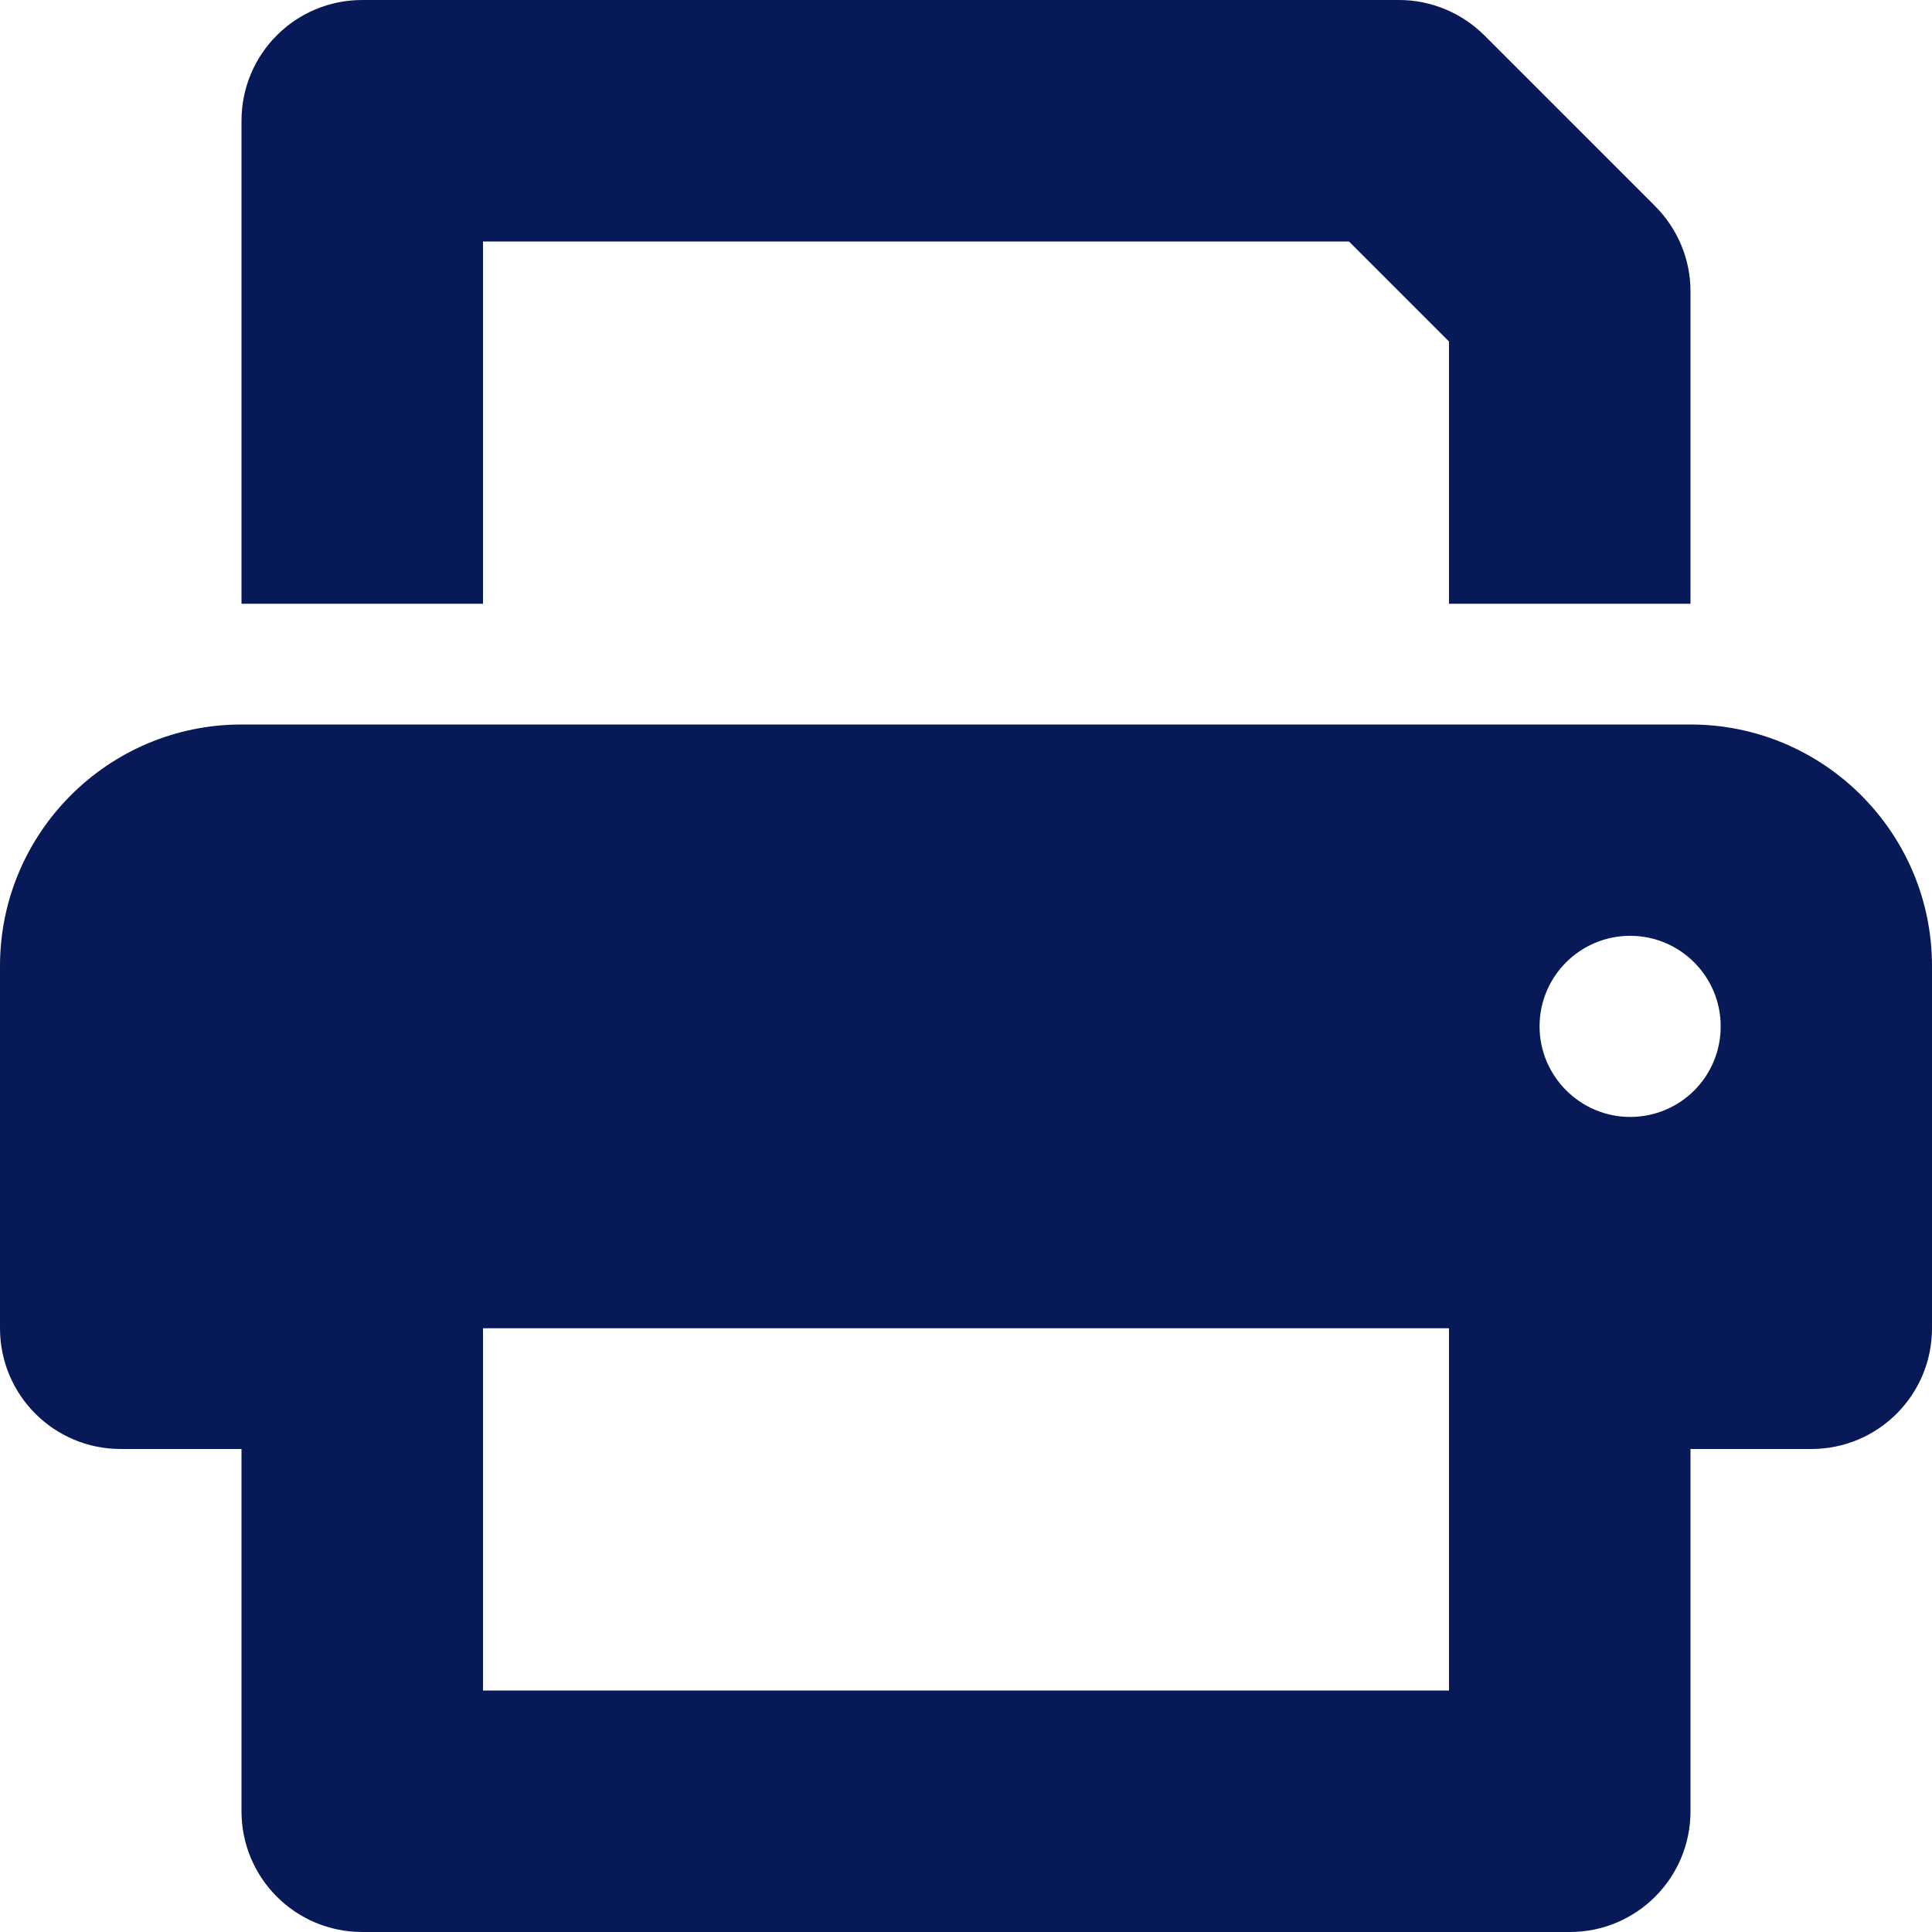
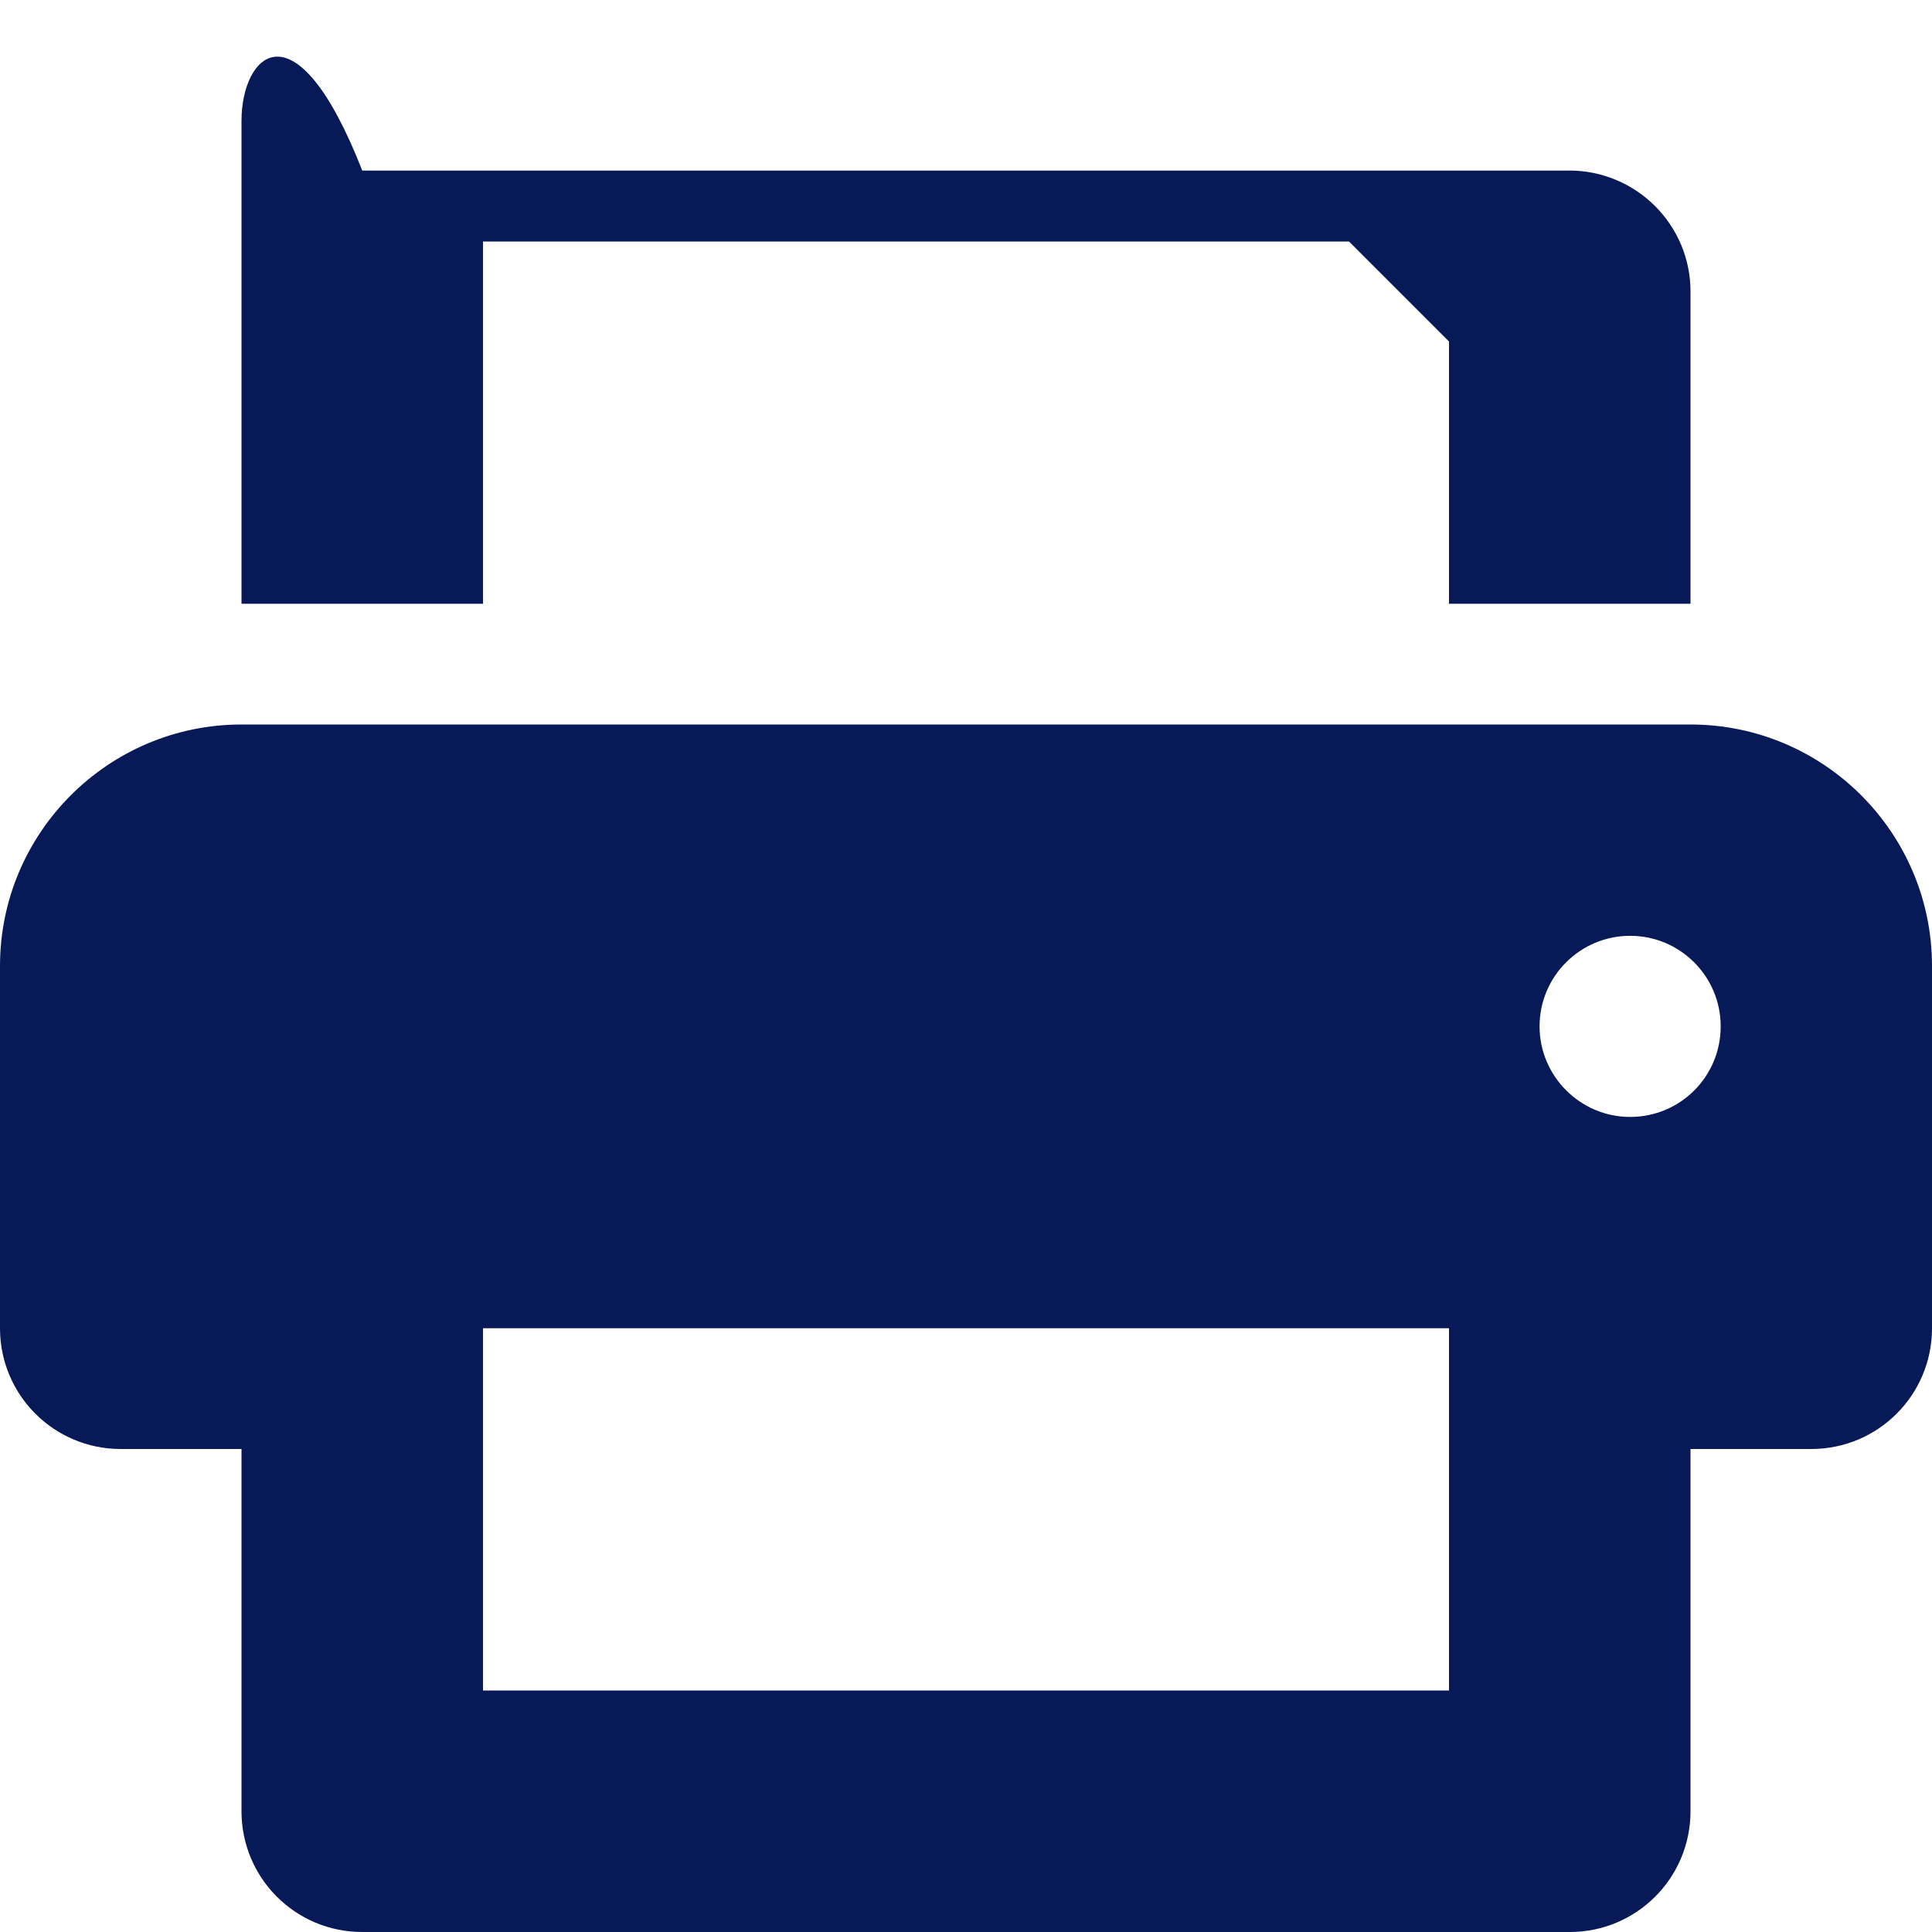
<svg xmlns="http://www.w3.org/2000/svg" version="1.1" id="Layer_1" x="0px" y="0px" viewBox="0 0 512 512" style="enable-background:new 0 0 512 512;" xml:space="preserve">
  <style type="text/css">
	.st0{fill:#071956;}
</style>
-   <path class="st0" d="M448,192H64c-35.3,0-64,28.7-64,64v96c0,17.7,14.3,32,32,32h32v96c0,17.7,14.3,32,32,32h320  c17.7,0,32-14.3,32-32v-96h32c17.7,0,32-14.3,32-32v-96C512,220.7,483.3,192,448,192z M384,448H128v-96h256V448z M432,296  c-13.2,0-24-10.8-24-24c0-13.3,10.8-24,24-24s24,10.7,24,24S445.3,296,432,296z M128,64h229.5L384,90.5V160h64V77.2  c0-8.5-3.4-16.6-9.4-22.6L393.4,9.4c-6-6-14.2-9.4-22.6-9.4H96C78.3,0,64,14.3,64,32v128h64V64z" />
+   <path class="st0" d="M448,192H64c-35.3,0-64,28.7-64,64v96c0,17.7,14.3,32,32,32h32v96c0,17.7,14.3,32,32,32h320  c17.7,0,32-14.3,32-32v-96h32c17.7,0,32-14.3,32-32v-96C512,220.7,483.3,192,448,192z M384,448H128v-96h256V448z M432,296  c-13.2,0-24-10.8-24-24c0-13.3,10.8-24,24-24s24,10.7,24,24S445.3,296,432,296z M128,64h229.5L384,90.5V160h64V77.2  c0-8.5-3.4-16.6-9.4-22.6c-6-6-14.2-9.4-22.6-9.4H96C78.3,0,64,14.3,64,32v128h64V64z" />
</svg>